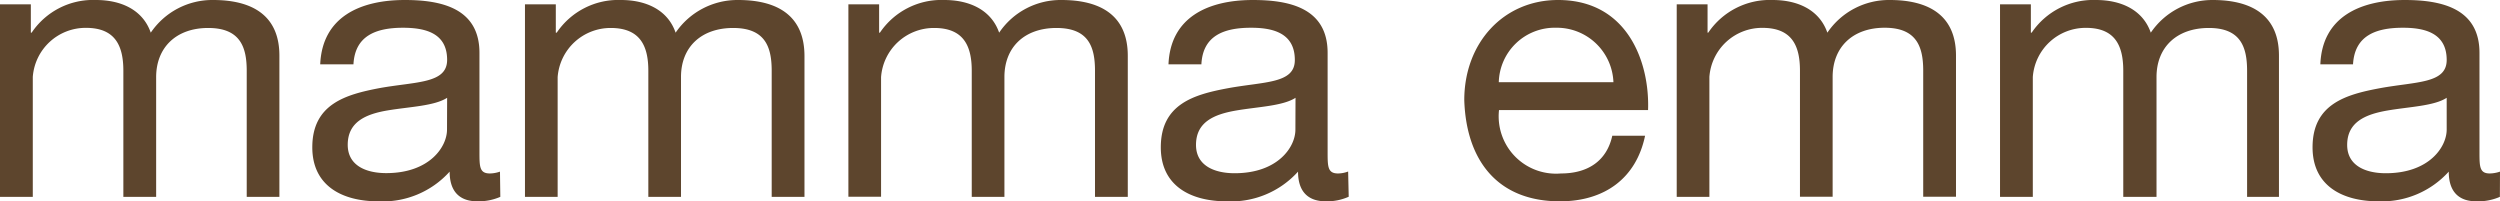
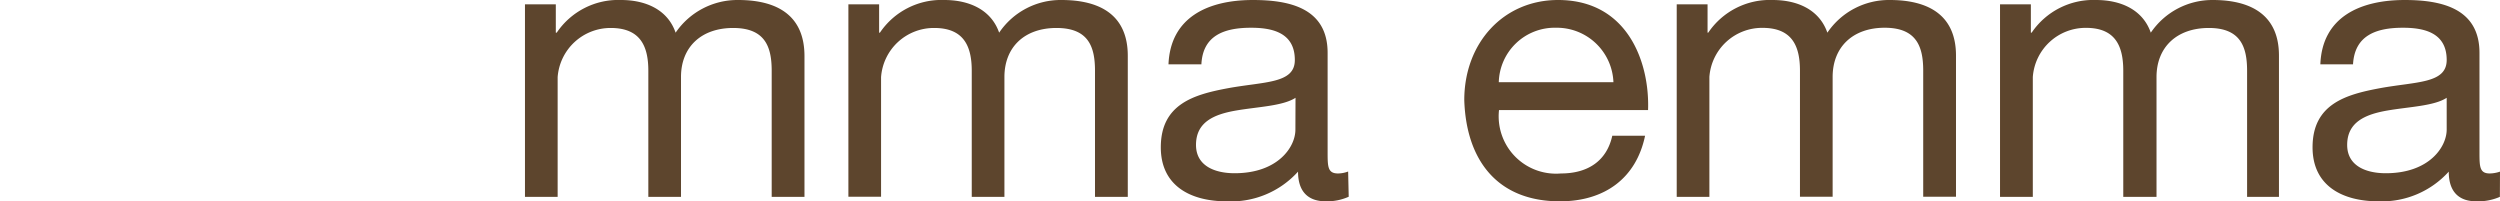
<svg xmlns="http://www.w3.org/2000/svg" viewBox="0 0 218.06 17.56">
  <defs>
    <style>.cls-1{fill:#5d452d;}</style>
  </defs>
  <title>logo-brown</title>
  <g id="Livello_2" data-name="Livello 2">
    <g id="Livello_1-2" data-name="Livello 1">
-       <path class="cls-1" d="M0,.38H2.69V2.85h.07A6.45,6.45,0,0,1,8.37,0c2.13,0,4.07.81,4.78,2.85A6.49,6.49,0,0,1,18.59,0c3.47,0,5.79,1.39,5.78,4.87v12.3H21.52v-11c0-2.07-.57-3.73-3.36-3.73s-4.54,1.7-4.54,4.29V17.17H10.76v-11c0-2.18-.71-3.74-3.26-3.74A4.62,4.62,0,0,0,2.86,6.71V17.17H0Z" />
-       <path class="cls-1" d="M39,8.53c-1.12.72-3.27.78-5.18,1.1s-3.49,1-3.49,3c0,1.82,1.61,2.47,3.36,2.47,3.76,0,5.31-2.28,5.3-3.81Zm4.64,8.64a4.81,4.81,0,0,1-2,.39c-1.48,0-2.42-.78-2.42-2.59A7.85,7.85,0,0,1,33,17.56c-3.17,0-5.76-1.36-5.76-4.71,0-3.79,2.94-4.61,5.89-5.17C36.31,7.11,39,7.3,39,5.22c0-2.4-2-2.79-3.83-2.8-2.43,0-4.21.73-4.34,3.19H27.93C28.11,1.46,31.44,0,35.31,0c3.12,0,6.51.68,6.51,4.61v8.62c0,1.31,0,1.9.91,1.9a2.79,2.79,0,0,0,.88-.16Z" />
      <path class="cls-1" d="M45.79.38h2.69V2.85h.08A6.47,6.47,0,0,1,54.17,0c2.1,0,4.06.81,4.76,2.85A6.53,6.53,0,0,1,64.38,0c3.47,0,5.78,1.39,5.79,4.87v12.3H67.31v-11c0-2.08-.57-3.73-3.36-3.73S59.4,4.11,59.4,6.71V17.17H56.55v-11c0-2.16-.71-3.72-3.26-3.73a4.63,4.63,0,0,0-4.65,4.29V17.17H45.79Z" />
      <path class="cls-1" d="M74,.38h2.68V2.85h.07A6.47,6.47,0,0,1,82.37,0c2.11,0,4.07.81,4.78,2.85A6.47,6.47,0,0,1,92.58,0c3.48,0,5.79,1.39,5.79,4.87v12.3H95.51v-11c0-2.08-.56-3.73-3.36-3.73s-4.54,1.68-4.54,4.28V17.17H84.76v-11c0-2.16-.71-3.73-3.27-3.73a4.62,4.62,0,0,0-4.64,4.29V17.16H74Z" />
      <path class="cls-1" d="M113,8.53c-1.11.72-3.26.78-5.18,1.11s-3.5,1-3.5,3c0,1.82,1.62,2.47,3.37,2.47,3.77,0,5.31-2.29,5.3-3.81Zm4.64,8.63a4.65,4.65,0,0,1-2,.4c-1.48,0-2.42-.78-2.42-2.59A7.87,7.87,0,0,1,107,17.56c-3.17,0-5.75-1.36-5.75-4.71,0-3.79,2.92-4.61,5.88-5.16,3.17-.58,5.82-.39,5.81-2.46,0-2.4-2-2.81-3.82-2.81-2.43,0-4.21.73-4.33,3.19h-2.87c.17-4.14,3.5-5.61,7.36-5.61,3.13,0,6.52.67,6.52,4.61v8.62c0,1.3,0,1.9.91,1.9a2.54,2.54,0,0,0,.88-.17Z" />
      <path class="cls-1" d="M140.73,7.17a4.94,4.94,0,0,0-5-4.75,4.88,4.88,0,0,0-5,4.75Zm2.76,4.67c-.77,3.7-3.52,5.72-7.43,5.72-5.55,0-8.18-3.7-8.34-8.83,0-5,3.43-8.73,8.18-8.73,6.14,0,8,5.54,7.85,9.6h-13a5,5,0,0,0,5.4,5.53c2.37,0,4-1.11,4.48-3.29Z" />
      <path class="cls-1" d="M146.25.38h2.69V2.85H149A6.48,6.48,0,0,1,154.61,0c2.13,0,4.07.81,4.78,2.85A6.49,6.49,0,0,1,164.83,0c3.47,0,5.79,1.39,5.78,4.87V17.16h-2.86v-11c0-2.08-.57-3.74-3.36-3.74s-4.54,1.69-4.54,4.29V17.16H157v-11c0-2.17-.7-3.73-3.27-3.73a4.61,4.61,0,0,0-4.63,4.28V17.17h-2.85Z" />
      <path class="cls-1" d="M174.45.38h2.69V2.85h.07A6.49,6.49,0,0,1,182.82,0c2.12,0,4.07.81,4.78,2.85A6.49,6.49,0,0,1,193,0c3.46,0,5.79,1.39,5.78,4.87v12.3H196v-11c0-2.08-.57-3.74-3.36-3.73s-4.54,1.69-4.54,4.28V17.17H185.2v-11c0-2.17-.7-3.74-3.25-3.74a4.62,4.62,0,0,0-4.64,4.29V17.17h-2.86Z" />
      <path class="cls-1" d="M213.41,8.53c-1.1.72-3.26.78-5.17,1.11s-3.51,1-3.51,3c0,1.82,1.62,2.47,3.37,2.47,3.77,0,5.31-2.28,5.31-3.81Zm4.64,8.64a4.78,4.78,0,0,1-2.05.39c-1.48,0-2.41-.78-2.41-2.59a7.87,7.87,0,0,1-6.12,2.59c-3.17,0-5.76-1.36-5.76-4.71,0-3.79,2.93-4.61,5.89-5.16,3.16-.58,5.81-.39,5.81-2.46,0-2.4-2-2.81-3.82-2.81-2.43,0-4.21.73-4.35,3.19h-2.85c.16-4.14,3.49-5.61,7.36-5.61,3.12,0,6.52.68,6.52,4.61v8.62c0,1.3,0,1.9.9,1.9a2.89,2.89,0,0,0,.89-.16Z" />
    </g>
  </g>
</svg>